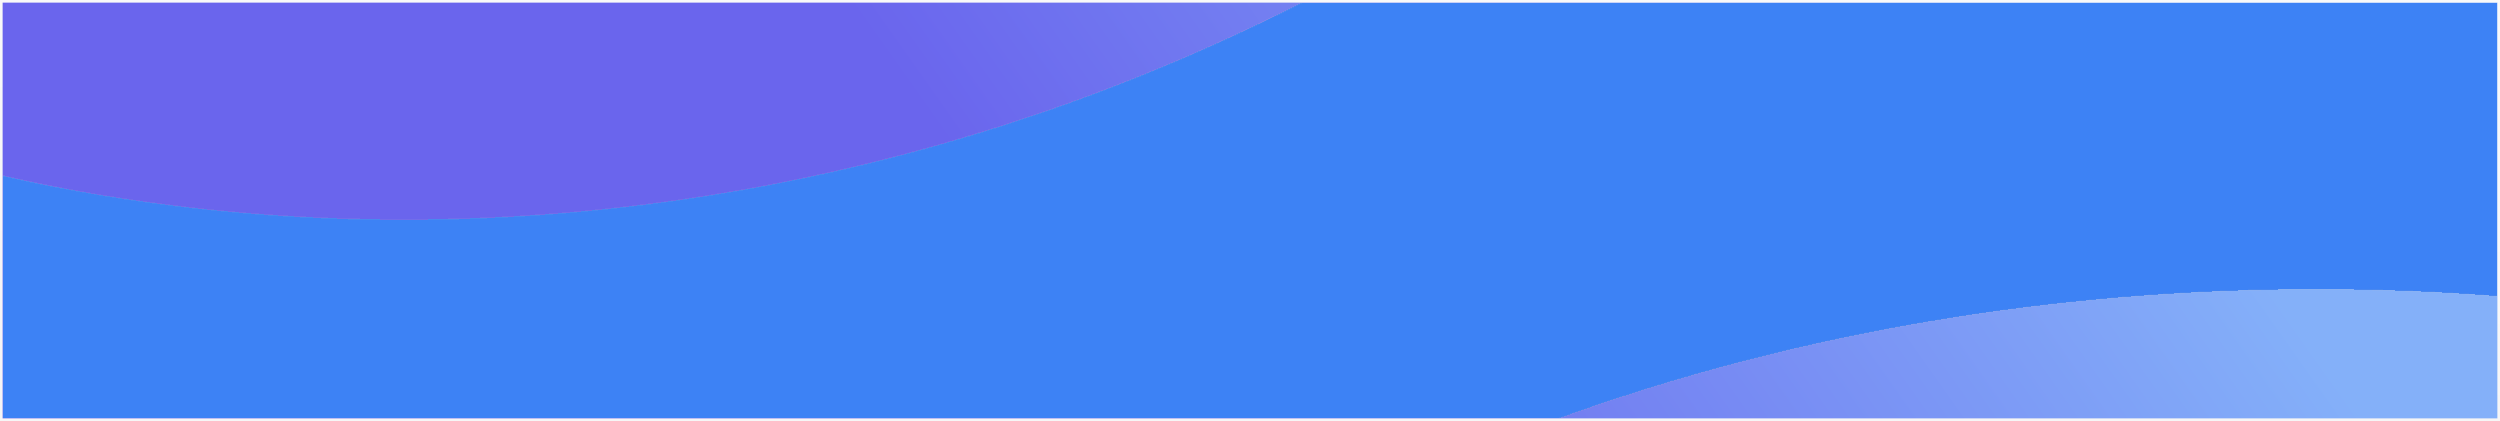
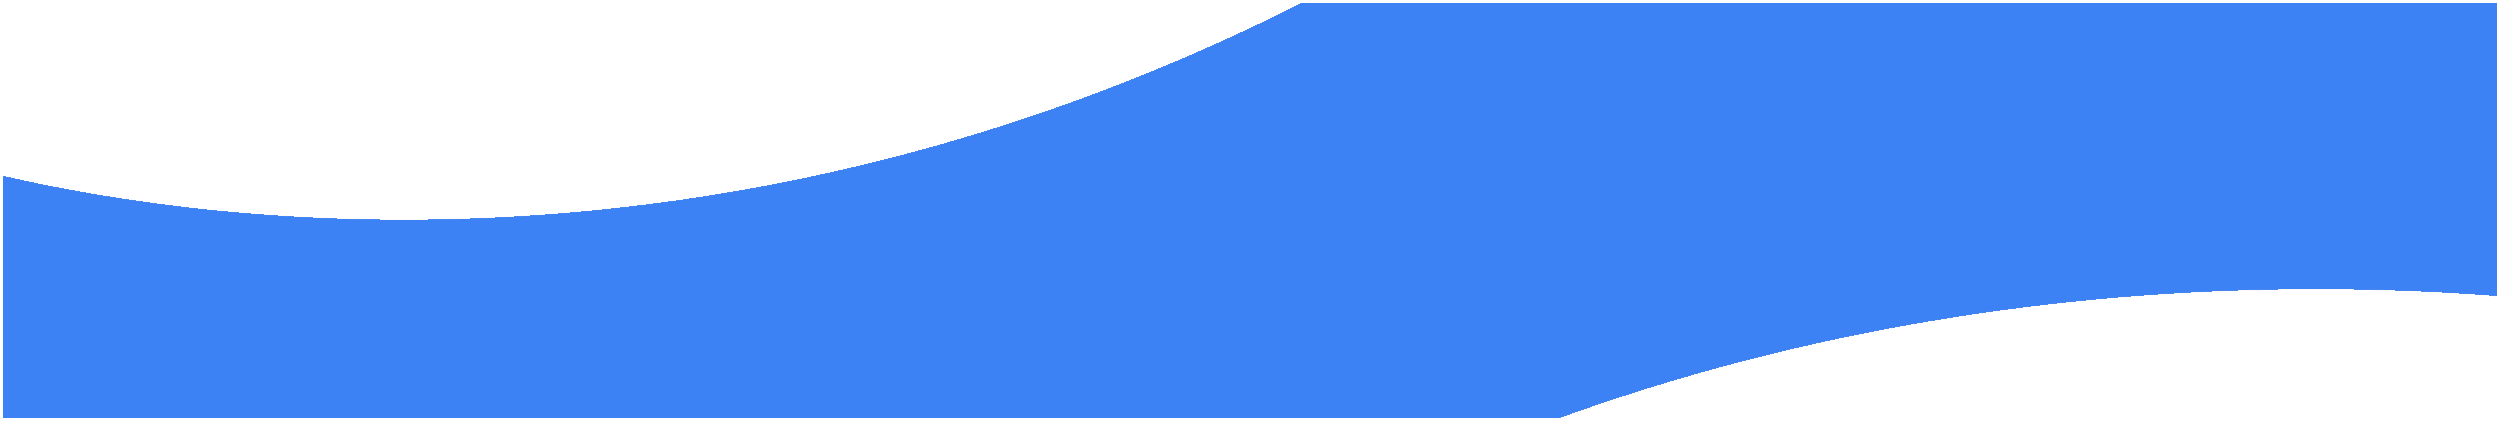
<svg xmlns="http://www.w3.org/2000/svg" width="1924" height="324" viewBox="0 0 1924 324" fill="none">
  <g clip-path="url(#clip0_920_310905)">
-     <rect x="2" y="2" width="1920" height="320" fill="url(#paint0_linear_920_310905)" />
    <g filter="url(#filter0_di_920_310905)">
      <path d="M1748.91 -477.071C1099.12 508.938 204.709 453.342 -161.272 302.293L-311 218.098L396.569 1243.44C938.078 232.776 2153.57 373.978 2494.5 613.251L1748.91 -477.071Z" fill="#3D82F5" shape-rendering="crispEdges" />
      <path d="M1748.91 -477.071C1099.12 508.938 204.709 453.342 -161.272 302.293L-311 218.098L396.569 1243.44C938.078 232.776 2153.57 373.978 2494.5 613.251L1748.91 -477.071Z" stroke="url(#paint1_linear_920_310905)" stroke-opacity="0.09" shape-rendering="crispEdges" />
    </g>
  </g>
-   <rect x="1" y="1" width="1922" height="322" stroke="url(#paint2_linear_920_310905)" stroke-opacity="0.12" stroke-width="2" />
  <defs>
    <filter id="filter0_di_920_310905" x="-376.212" y="-587.768" width="2935.92" height="1851.97" filterUnits="userSpaceOnUse" color-interpolation-filters="sRGB">
      <feFlood flood-opacity="0" result="BackgroundImageFix" />
      <feColorMatrix in="SourceAlpha" type="matrix" values="0 0 0 0 0 0 0 0 0 0 0 0 0 0 0 0 0 0 127 0" result="hardAlpha" />
      <feMorphology radius="16" operator="dilate" in="SourceAlpha" result="effect1_dropShadow_920_310905" />
      <feOffset dy="-45" />
      <feGaussianBlur stdDeviation="24.4" />
      <feComposite in2="hardAlpha" operator="out" />
      <feColorMatrix type="matrix" values="0 0 0 0 0.047 0 0 0 0 0.388 0 0 0 0 0.953 0 0 0 0.32 0" />
      <feBlend mode="normal" in2="BackgroundImageFix" result="effect1_dropShadow_920_310905" />
      <feBlend mode="normal" in="SourceGraphic" in2="effect1_dropShadow_920_310905" result="shape" />
      <feColorMatrix in="SourceAlpha" type="matrix" values="0 0 0 0 0 0 0 0 0 0 0 0 0 0 0 0 0 0 127 0" result="hardAlpha" />
      <feOffset dy="-173" />
      <feGaussianBlur stdDeviation="32.95" />
      <feComposite in2="hardAlpha" operator="arithmetic" k2="-1" k3="1" />
      <feColorMatrix type="matrix" values="0 0 0 0 0.047 0 0 0 0 0.388 0 0 0 0 0.953 0 0 0 1 0" />
      <feBlend mode="normal" in2="shape" result="effect2_innerShadow_920_310905" />
    </filter>
    <linearGradient id="paint0_linear_920_310905" x1="2" y1="437.648" x2="1268.17" y2="-457.764" gradientUnits="userSpaceOnUse">
      <stop offset="0.504" stop-color="#6A65ED" />
      <stop offset="1" stop-color="#84B0F9" />
    </linearGradient>
    <linearGradient id="paint1_linear_920_310905" x1="673.752" y1="-1109.57" x2="1288.14" y2="1073.78" gradientUnits="userSpaceOnUse">
      <stop offset="0.176" stop-color="#CFCFCF" />
      <stop offset="0.471" stop-color="#D4D4D4" />
      <stop offset="0.83" stop-color="#B7B7B7" />
    </linearGradient>
    <linearGradient id="paint2_linear_920_310905" x1="1373.18" y1="-145.934" x2="1338.08" y2="386.375" gradientUnits="userSpaceOnUse">
      <stop offset="0.176" stop-color="#CFCFCF" />
      <stop offset="0.471" stop-color="#D4D4D4" />
      <stop offset="0.83" stop-color="#B7B7B7" />
    </linearGradient>
    <clipPath id="clip0_920_310905">
      <rect x="2" y="2" width="1920" height="320" fill="white" />
    </clipPath>
  </defs>
</svg>